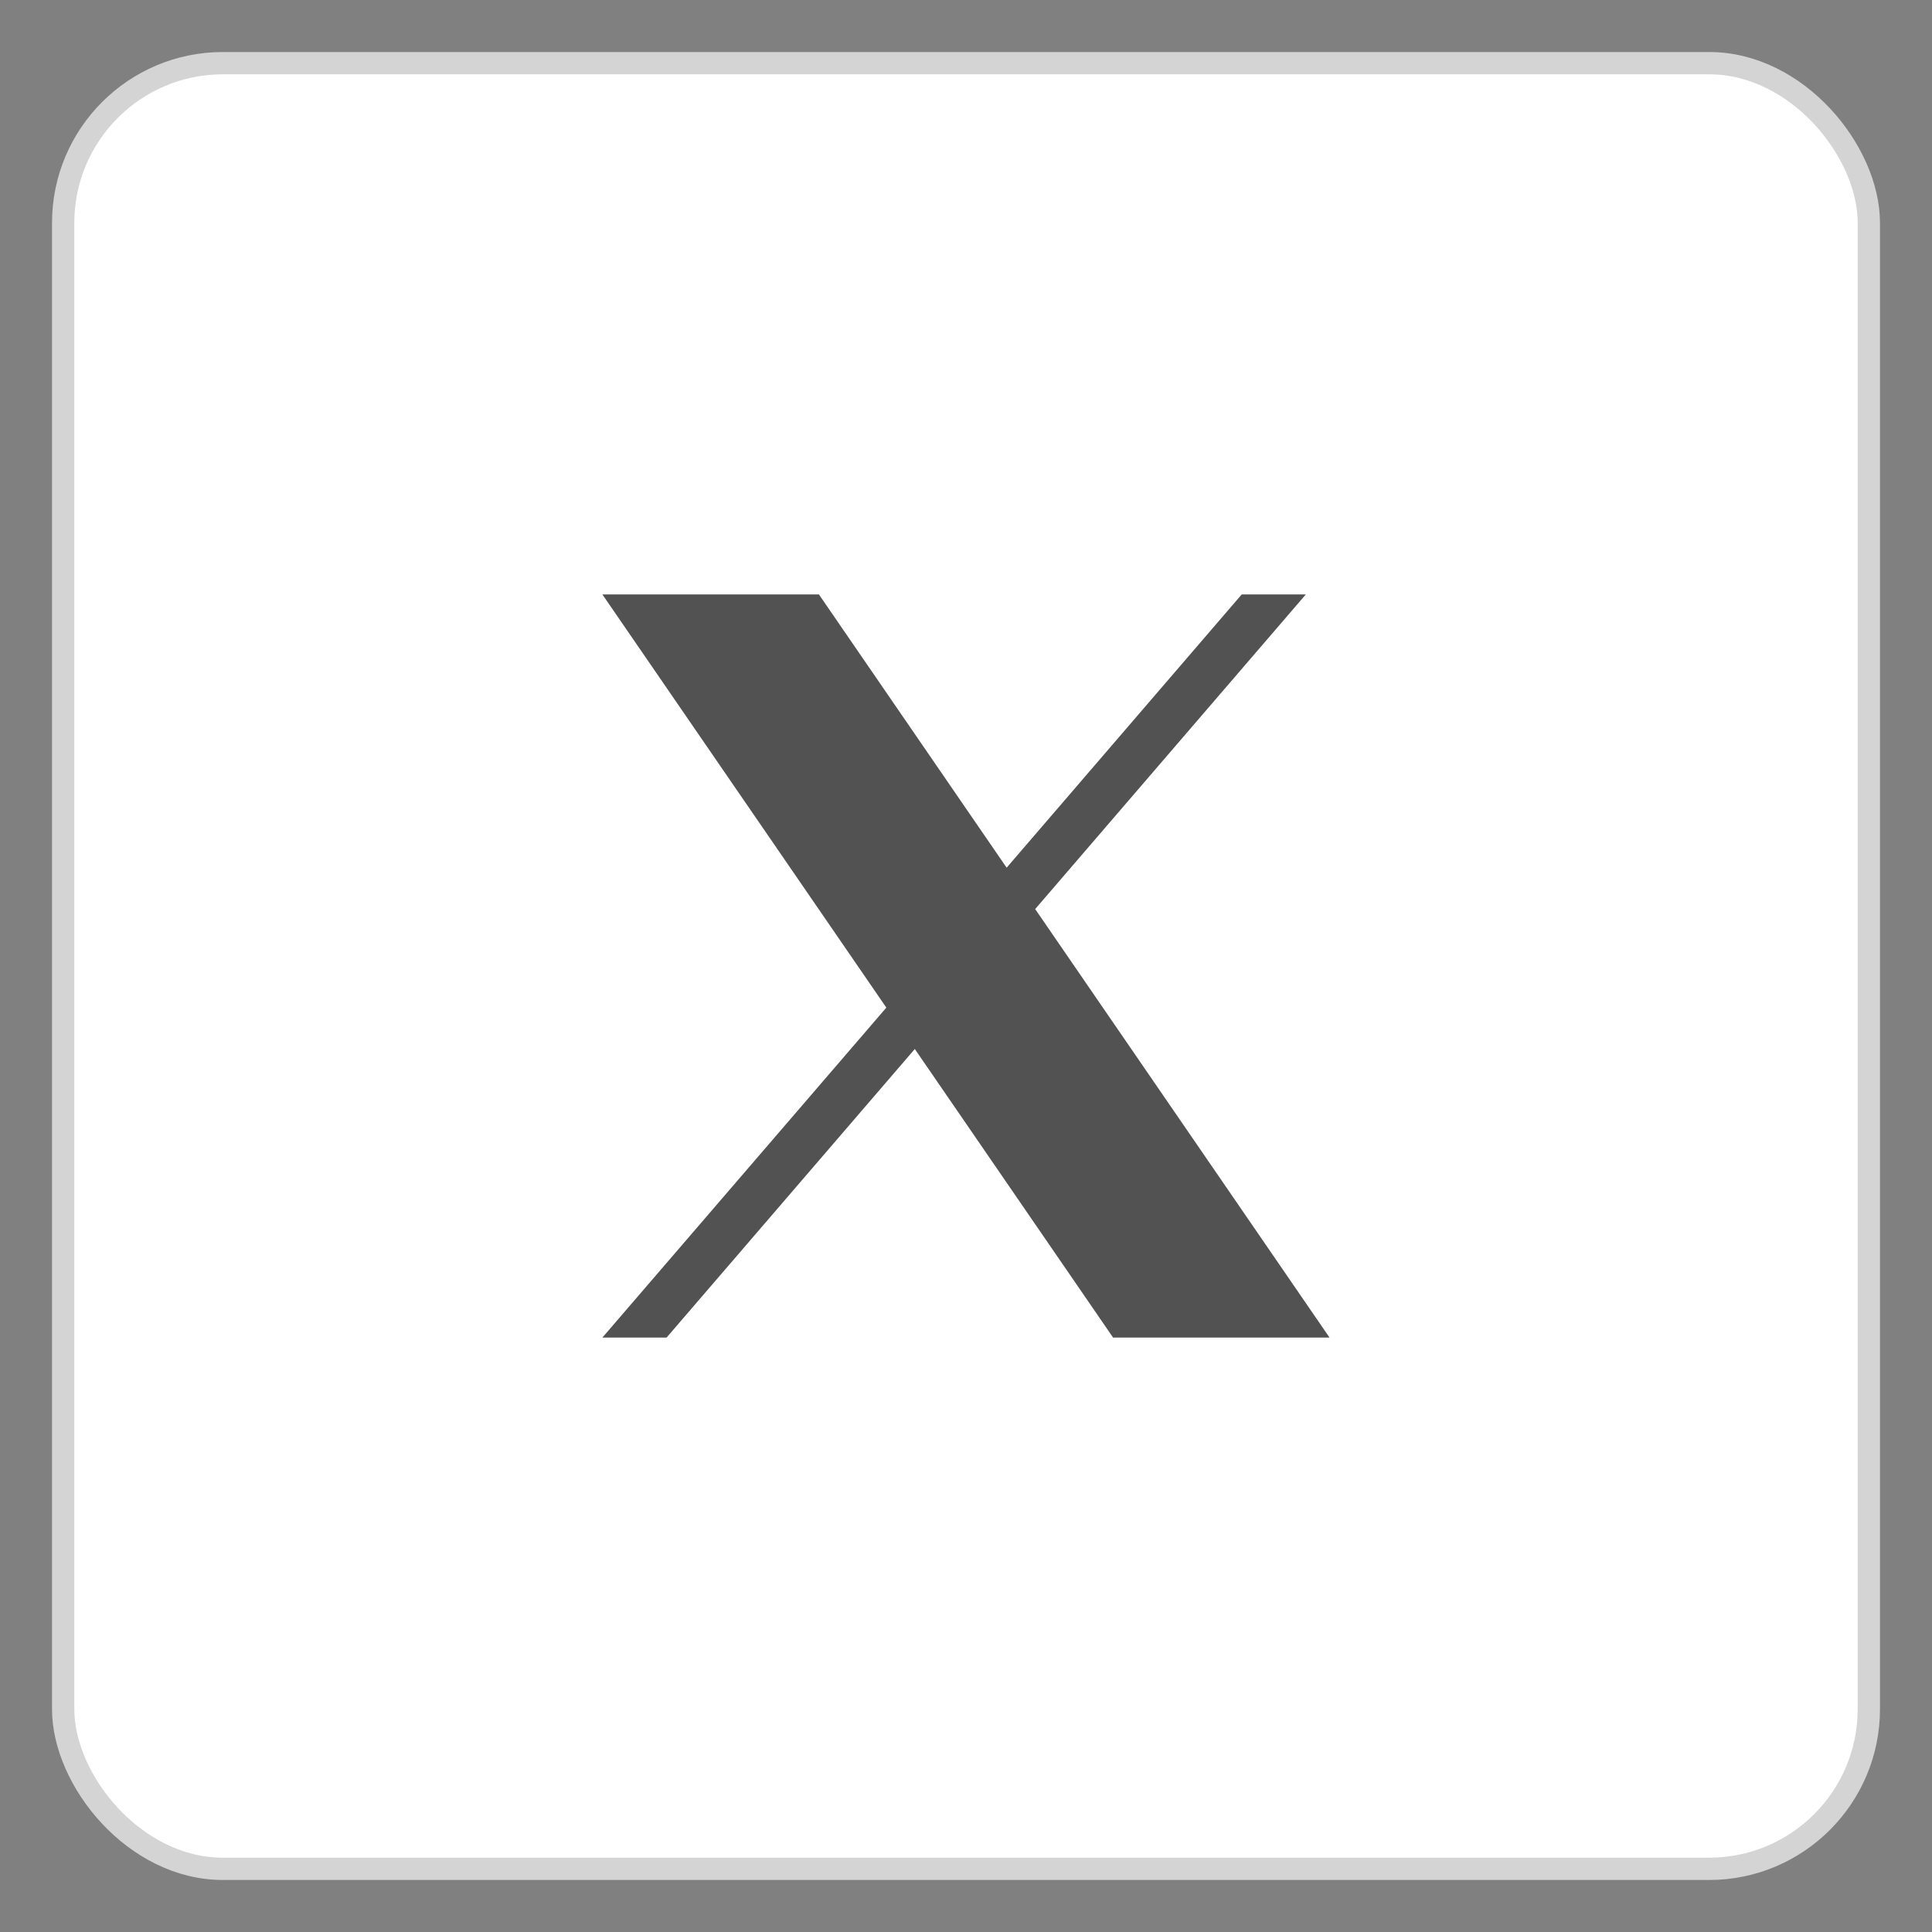
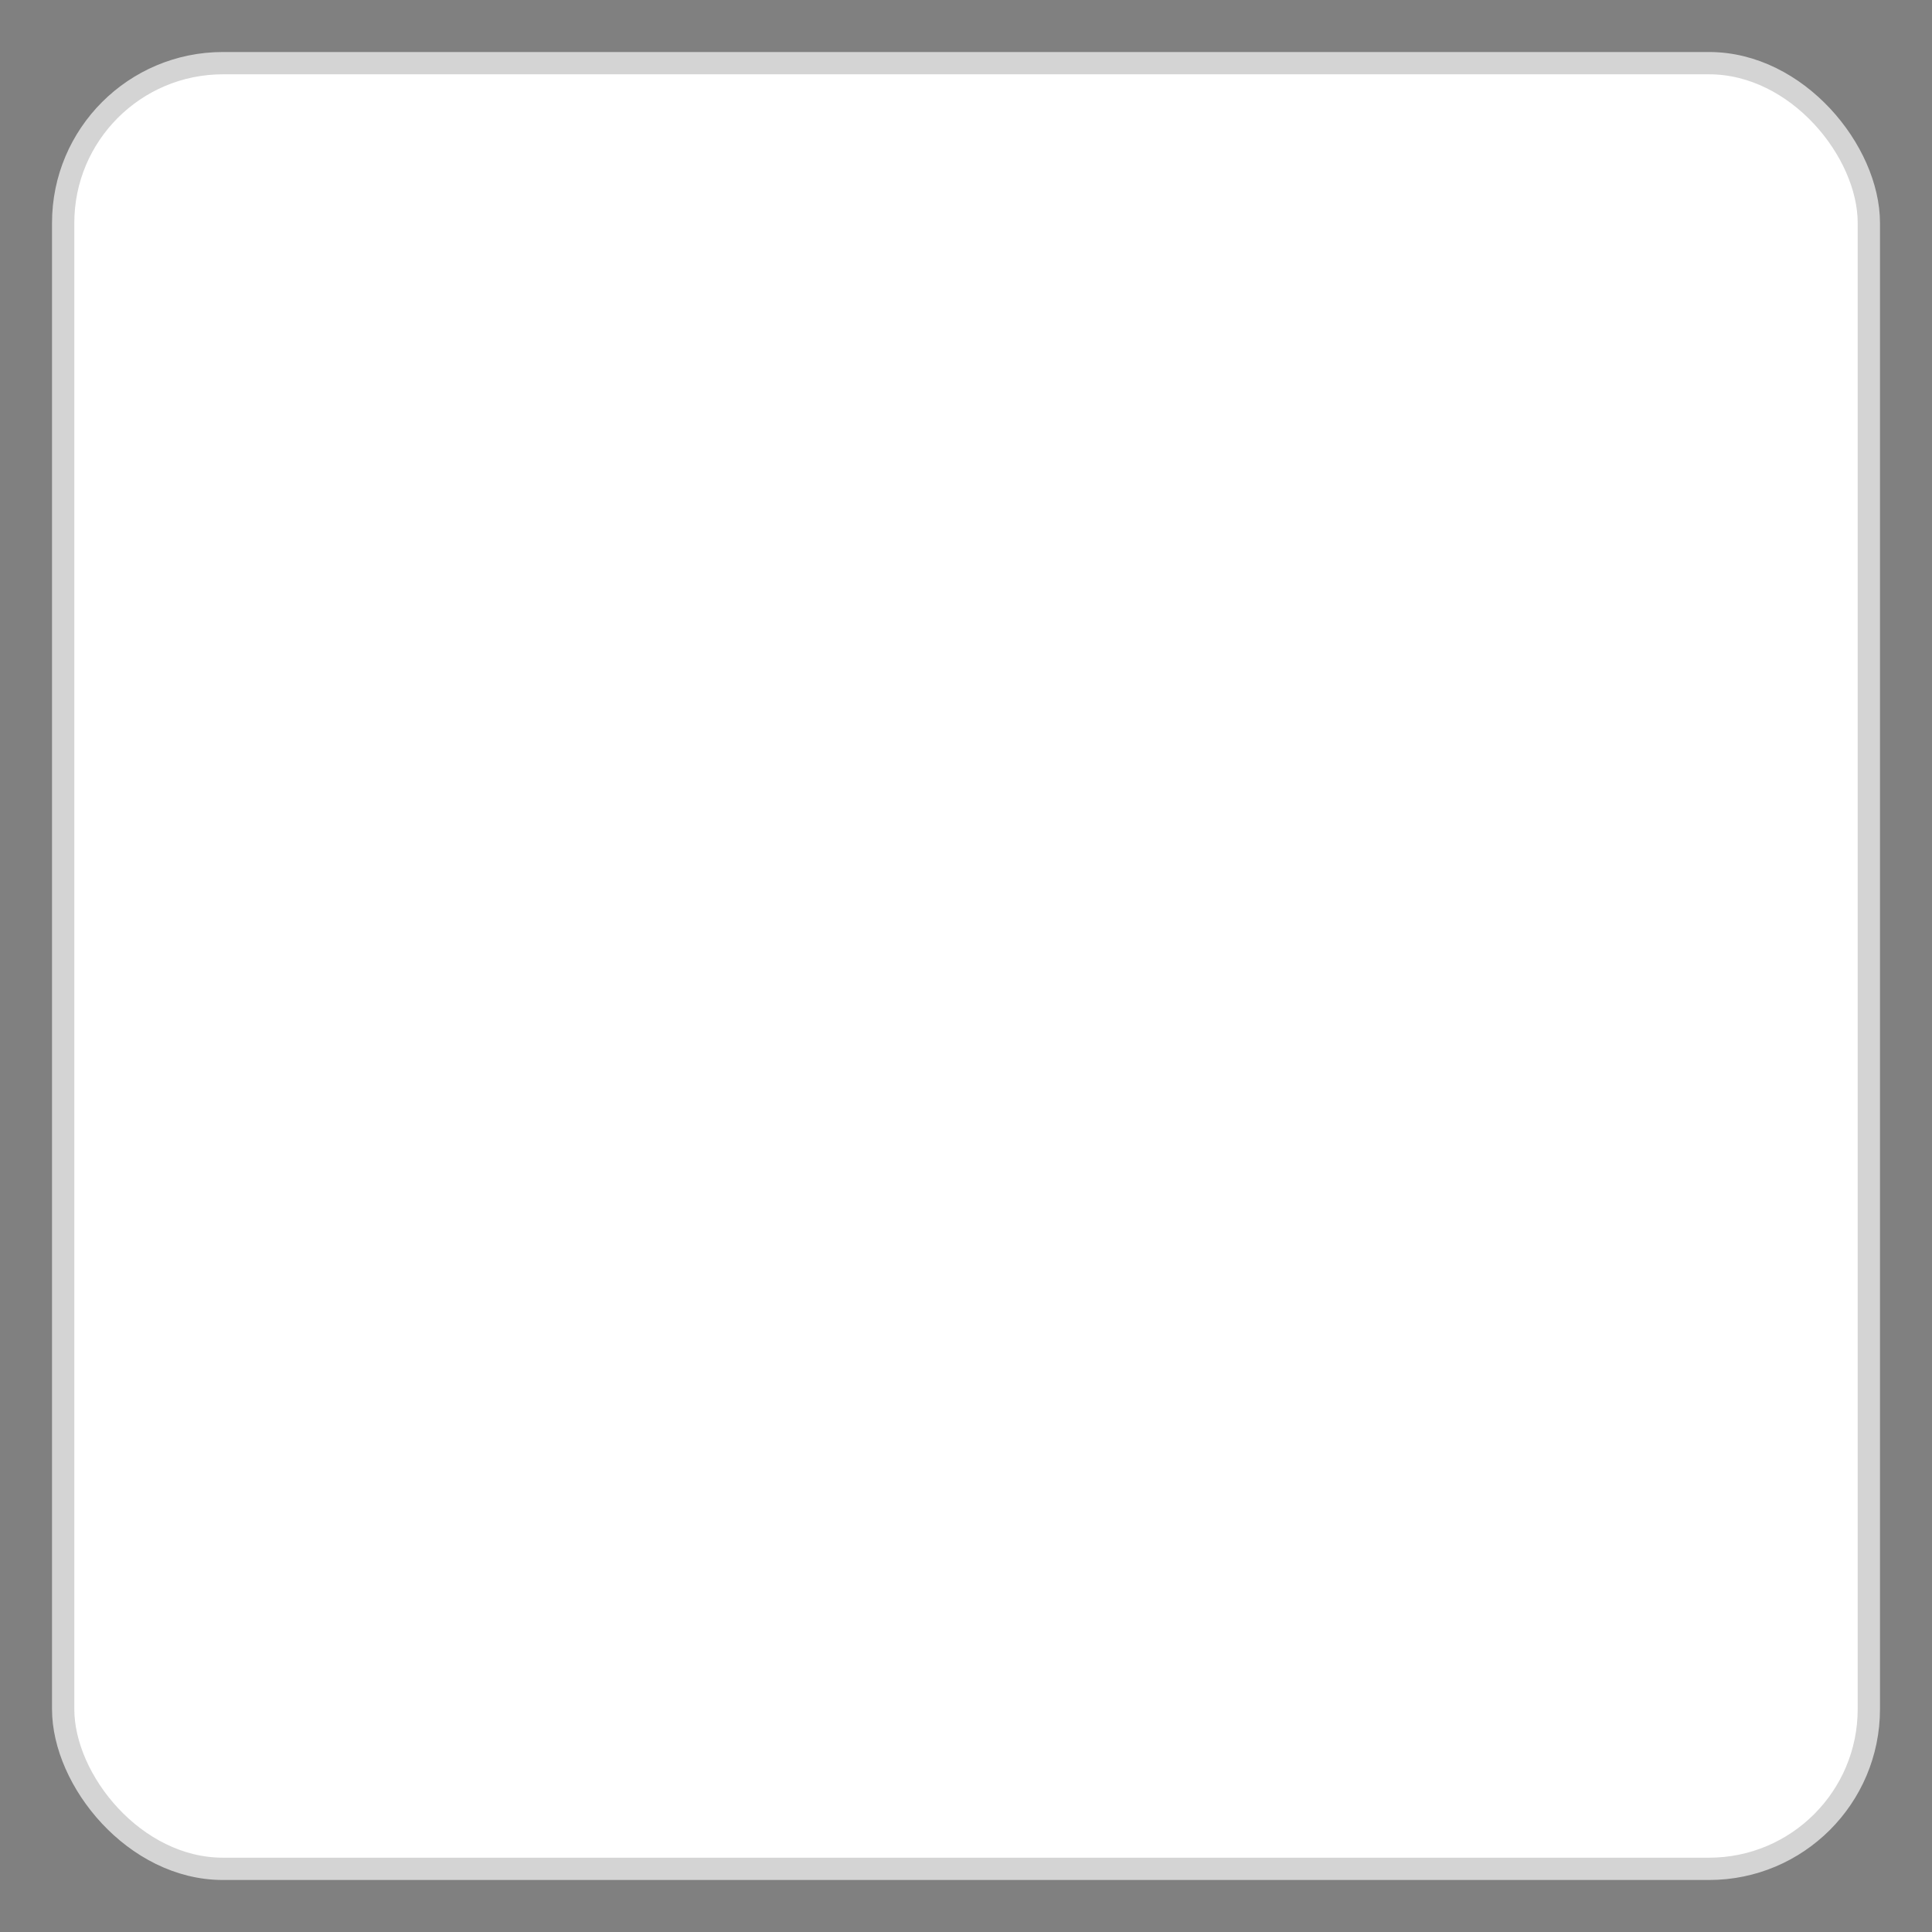
<svg xmlns="http://www.w3.org/2000/svg" width="26" height="26" viewBox="0 0 26 26" fill="none">
  <rect x="0" y="0" width="26" height="26" fill="#808080" stroke="none" />
  <rect x="0.85" y="0.85" width="24.3" height="24.3" rx="2.15" fill="white" />
  <rect x="0.85" y="0.85" width="24.3" height="24.3" rx="2.15" stroke="#D4D4D4" stroke-width="0.3" />
-   <path d="M13.931 12.234L17.573 8H16.71L13.547 11.677L11.021 8H8.107L11.928 13.56L8.107 18H8.971L12.311 14.117L14.979 18H17.892L13.931 12.234ZM12.748 13.609L12.361 13.055L9.282 8.65L12 13L15 17.5L16.711 17.38H15.385L12.748 13.609Z" fill="#525252" />
</svg>